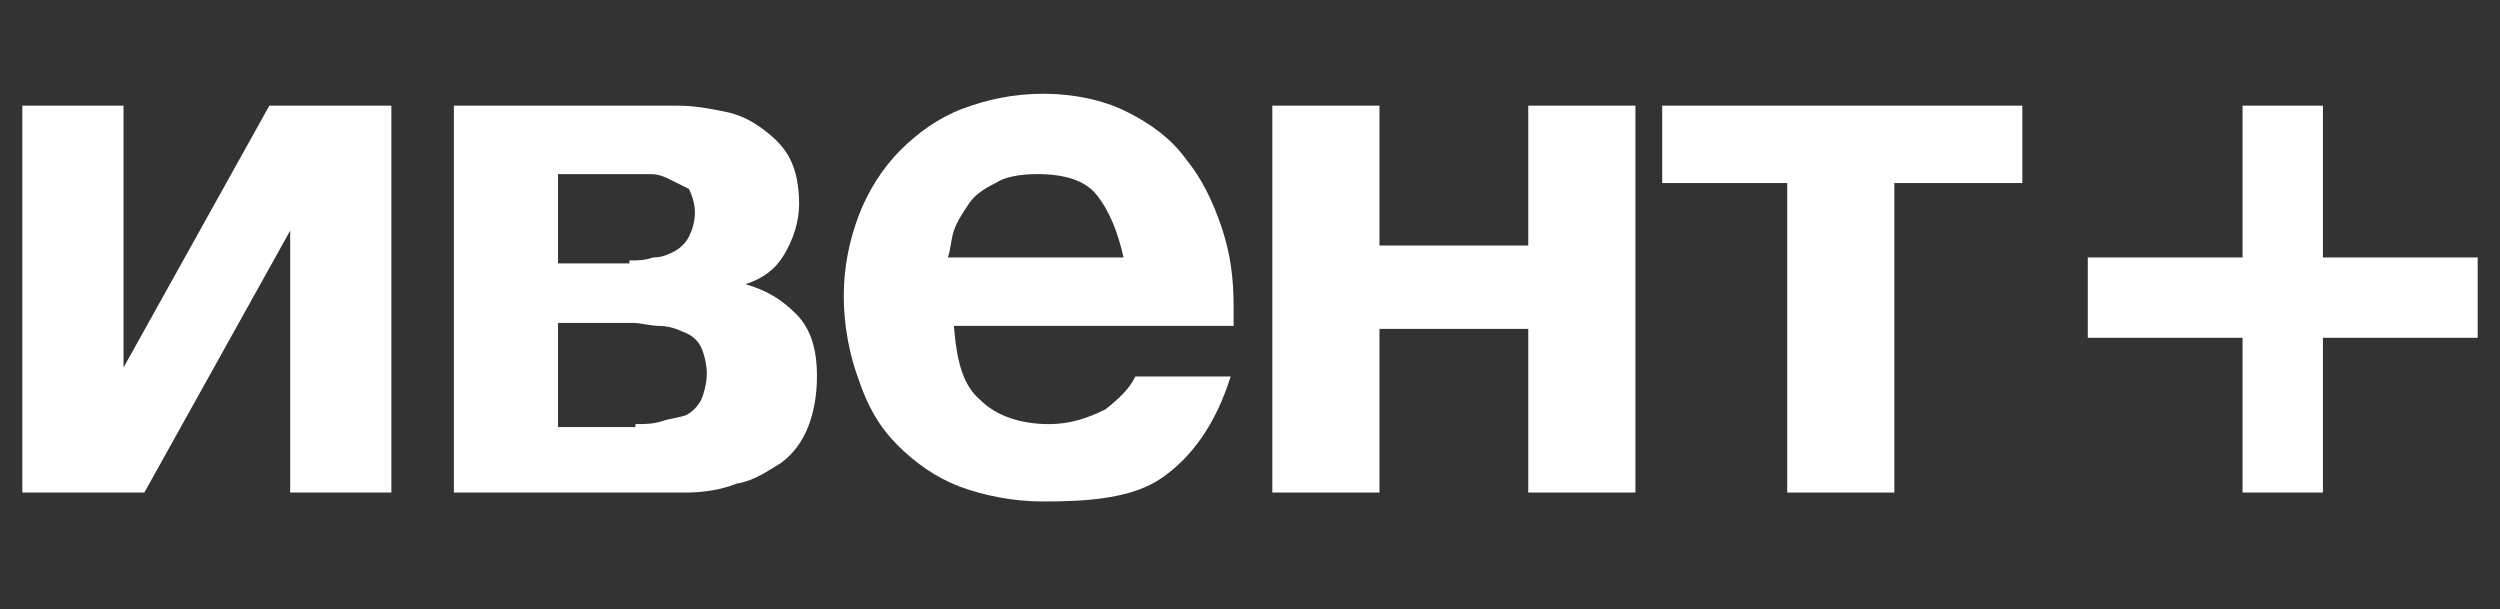
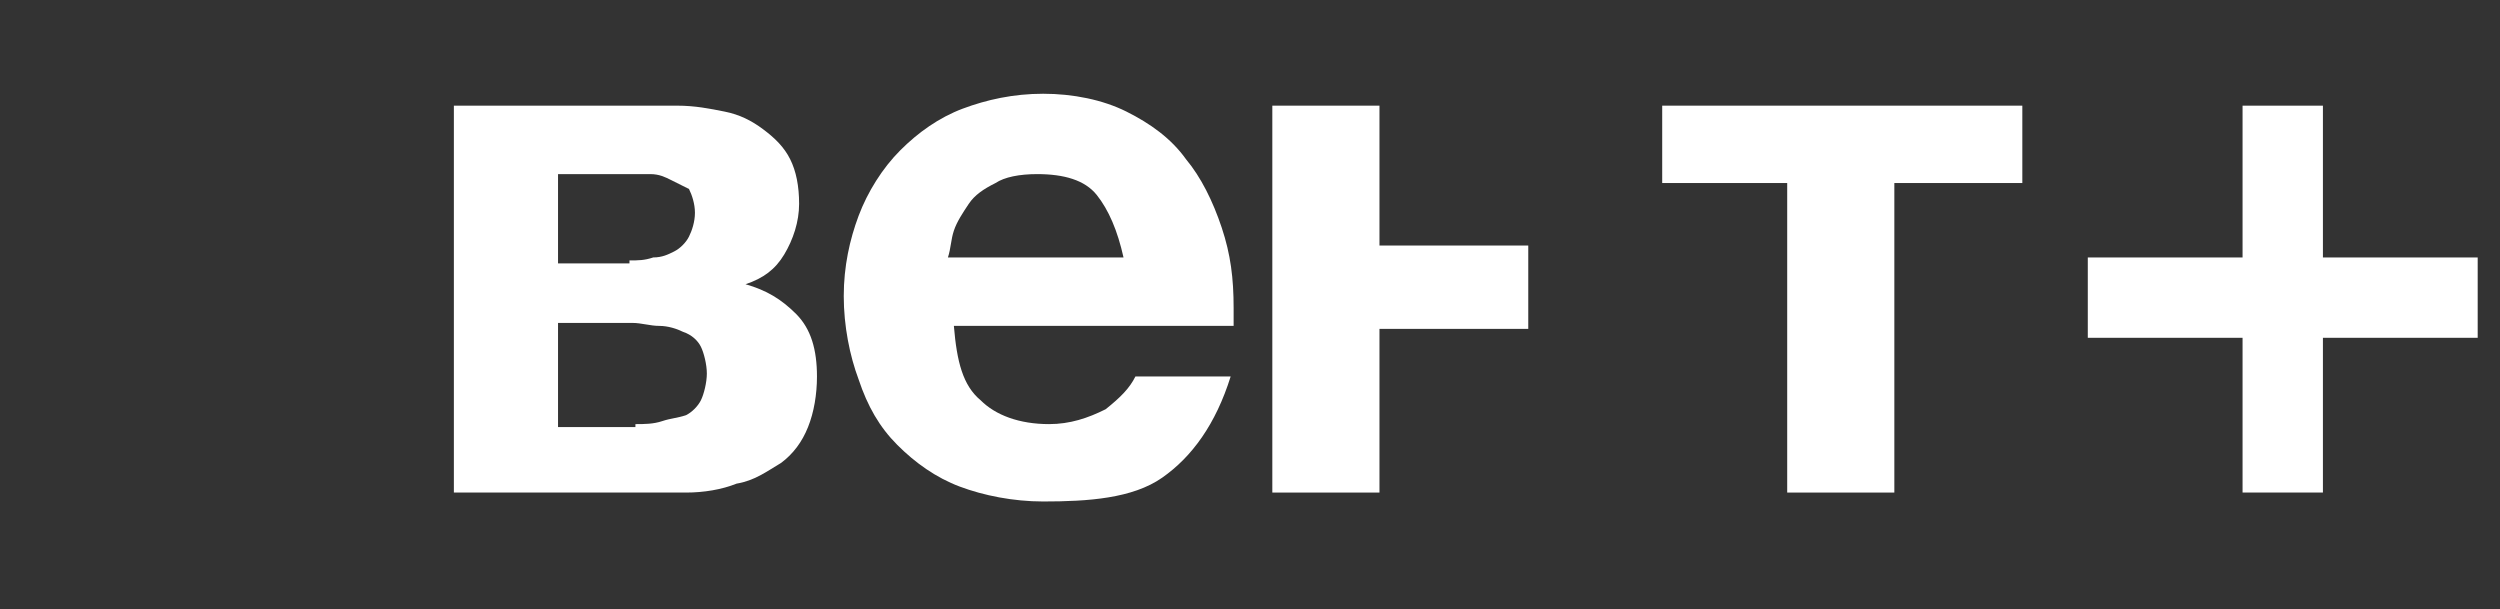
<svg xmlns="http://www.w3.org/2000/svg" width="160" height="39" viewBox="0 0 160 39" fill="none">
  <rect x="0" y="0" width="160" height="39" fill="#333333" stroke="none" />
  <g clip-path="url(#clip0_1922_321)">
-     <path d="M1.429 6.762H7.905V23.524L17.238 6.762H25.048V31.524H18.571V14.762L9.238 31.524H1.429V6.762Z" fill="white" />
    <path d="M29.048 6.762H43.333C44.476 6.762 45.429 6.952 46.381 7.143C47.333 7.333 48.095 7.714 48.857 8.286C49.619 8.857 50.191 9.429 50.571 10.191C50.952 10.952 51.143 11.905 51.143 13.048C51.143 14.191 50.762 15.333 50.191 16.286C49.619 17.238 48.857 17.81 47.714 18.191C49.048 18.572 50 19.143 50.952 20.095C51.905 21.048 52.286 22.381 52.286 24.095C52.286 25.238 52.095 26.381 51.714 27.333C51.333 28.286 50.762 29.048 50 29.619C49.048 30.191 48.286 30.762 47.143 30.952C46.191 31.333 45.048 31.524 43.905 31.524H29.048V6.762ZM40.286 16.667C40.857 16.667 41.238 16.667 41.809 16.476C42.381 16.476 42.762 16.286 43.143 16.095C43.524 15.905 43.905 15.524 44.095 15.143C44.286 14.762 44.476 14.191 44.476 13.619C44.476 13.048 44.286 12.476 44.095 12.095C43.714 11.905 43.333 11.714 42.952 11.524C42.571 11.333 42.191 11.143 41.619 11.143C41.048 11.143 40.667 11.143 40.095 11.143H35.714V16.857H40.286V16.667ZM40.667 27.143C41.238 27.143 41.809 27.143 42.381 26.952C42.952 26.762 43.333 26.762 43.905 26.572C44.286 26.381 44.667 26 44.857 25.619C45.048 25.238 45.238 24.476 45.238 23.905C45.238 23.333 45.048 22.572 44.857 22.191C44.667 21.81 44.286 21.429 43.714 21.238C43.333 21.048 42.762 20.857 42.191 20.857C41.619 20.857 41.048 20.667 40.476 20.667H35.714V27.333H40.667V27.143Z" fill="white" />
    <path d="M66.762 32.095C64.857 32.095 62.952 31.714 61.429 31.143C59.905 30.571 58.571 29.619 57.429 28.476C56.286 27.333 55.524 26 54.952 24.286C54.381 22.762 54 20.857 54 18.952C54 17.048 54.381 15.333 54.952 13.809C55.524 12.286 56.476 10.762 57.619 9.619C58.762 8.476 60.095 7.524 61.619 6.952C63.143 6.381 64.857 6 66.762 6C68.667 6 70.571 6.381 72.095 7.143C73.619 7.905 74.952 8.857 75.905 10.191C76.857 11.333 77.619 12.857 78.191 14.571C78.762 16.286 78.952 17.809 78.952 19.714V20.286C78.952 20.476 78.952 20.667 78.952 20.857H61.048C61.238 23.143 61.619 24.667 62.762 25.619C63.714 26.571 65.238 27.143 67.143 27.143C68.476 27.143 69.619 26.762 70.762 26.191C71.714 25.429 72.286 24.857 72.667 24.095H78.762C77.809 27.143 76.286 29.238 74.381 30.571C72.476 31.905 69.619 32.095 66.762 32.095ZM71.905 16.476C71.524 14.762 70.952 13.429 70.191 12.476C69.429 11.524 68.095 11.143 66.381 11.143C65.238 11.143 64.286 11.333 63.714 11.714C62.952 12.095 62.381 12.476 62 13.048C61.619 13.619 61.238 14.191 61.048 14.762C60.857 15.333 60.857 15.905 60.667 16.476H71.905Z" fill="white" />
-     <path d="M81.429 6.762H88.286V15.714H97.809V6.762H104.667V31.524H97.809V21.048H88.286V31.524H81.429V6.762Z" fill="white" />
+     <path d="M81.429 6.762H88.286V15.714H97.809V6.762H104.667H97.809V21.048H88.286V31.524H81.429V6.762Z" fill="white" />
    <path d="M114.381 11.714H106.381V6.762H129.429V11.714H121.238V31.524H114.381V11.714Z" fill="white" />
    <path d="M158.572 16.476V21.619H148.667V31.524H143.524V21.619H133.619V16.476H143.524V6.762H148.667V16.476H158.572Z" fill="white" />
  </g>
  <defs>
    <clipPath id="clip0_1922_321">
      <rect width="157.143" height="26.095" fill="white" transform="translate(1.429 6)" />
    </clipPath>
  </defs>
</svg>